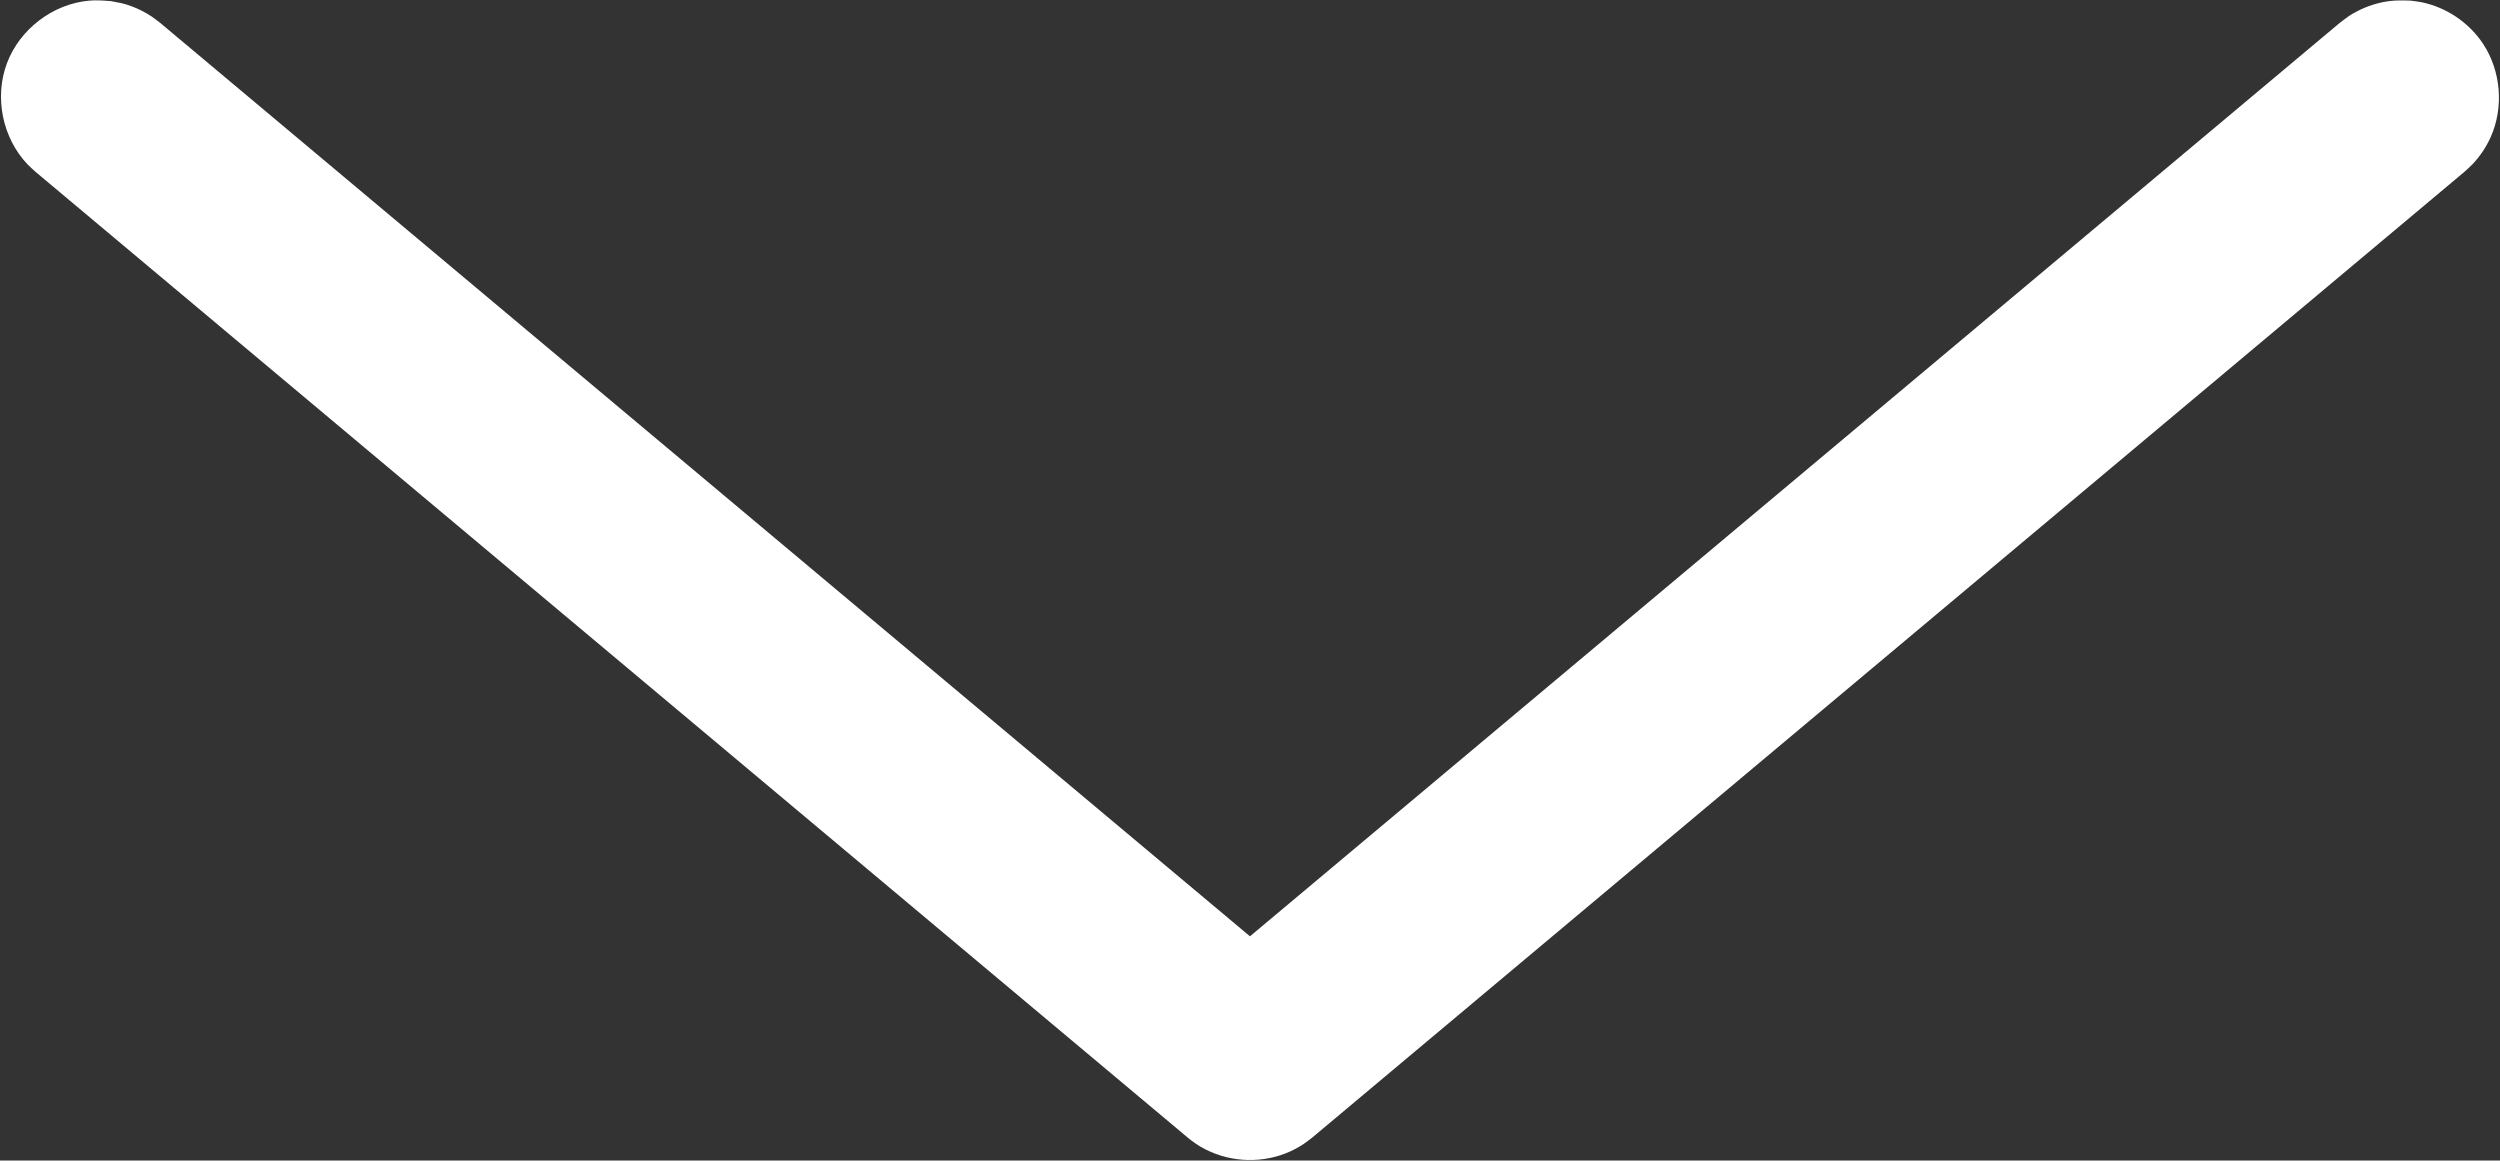
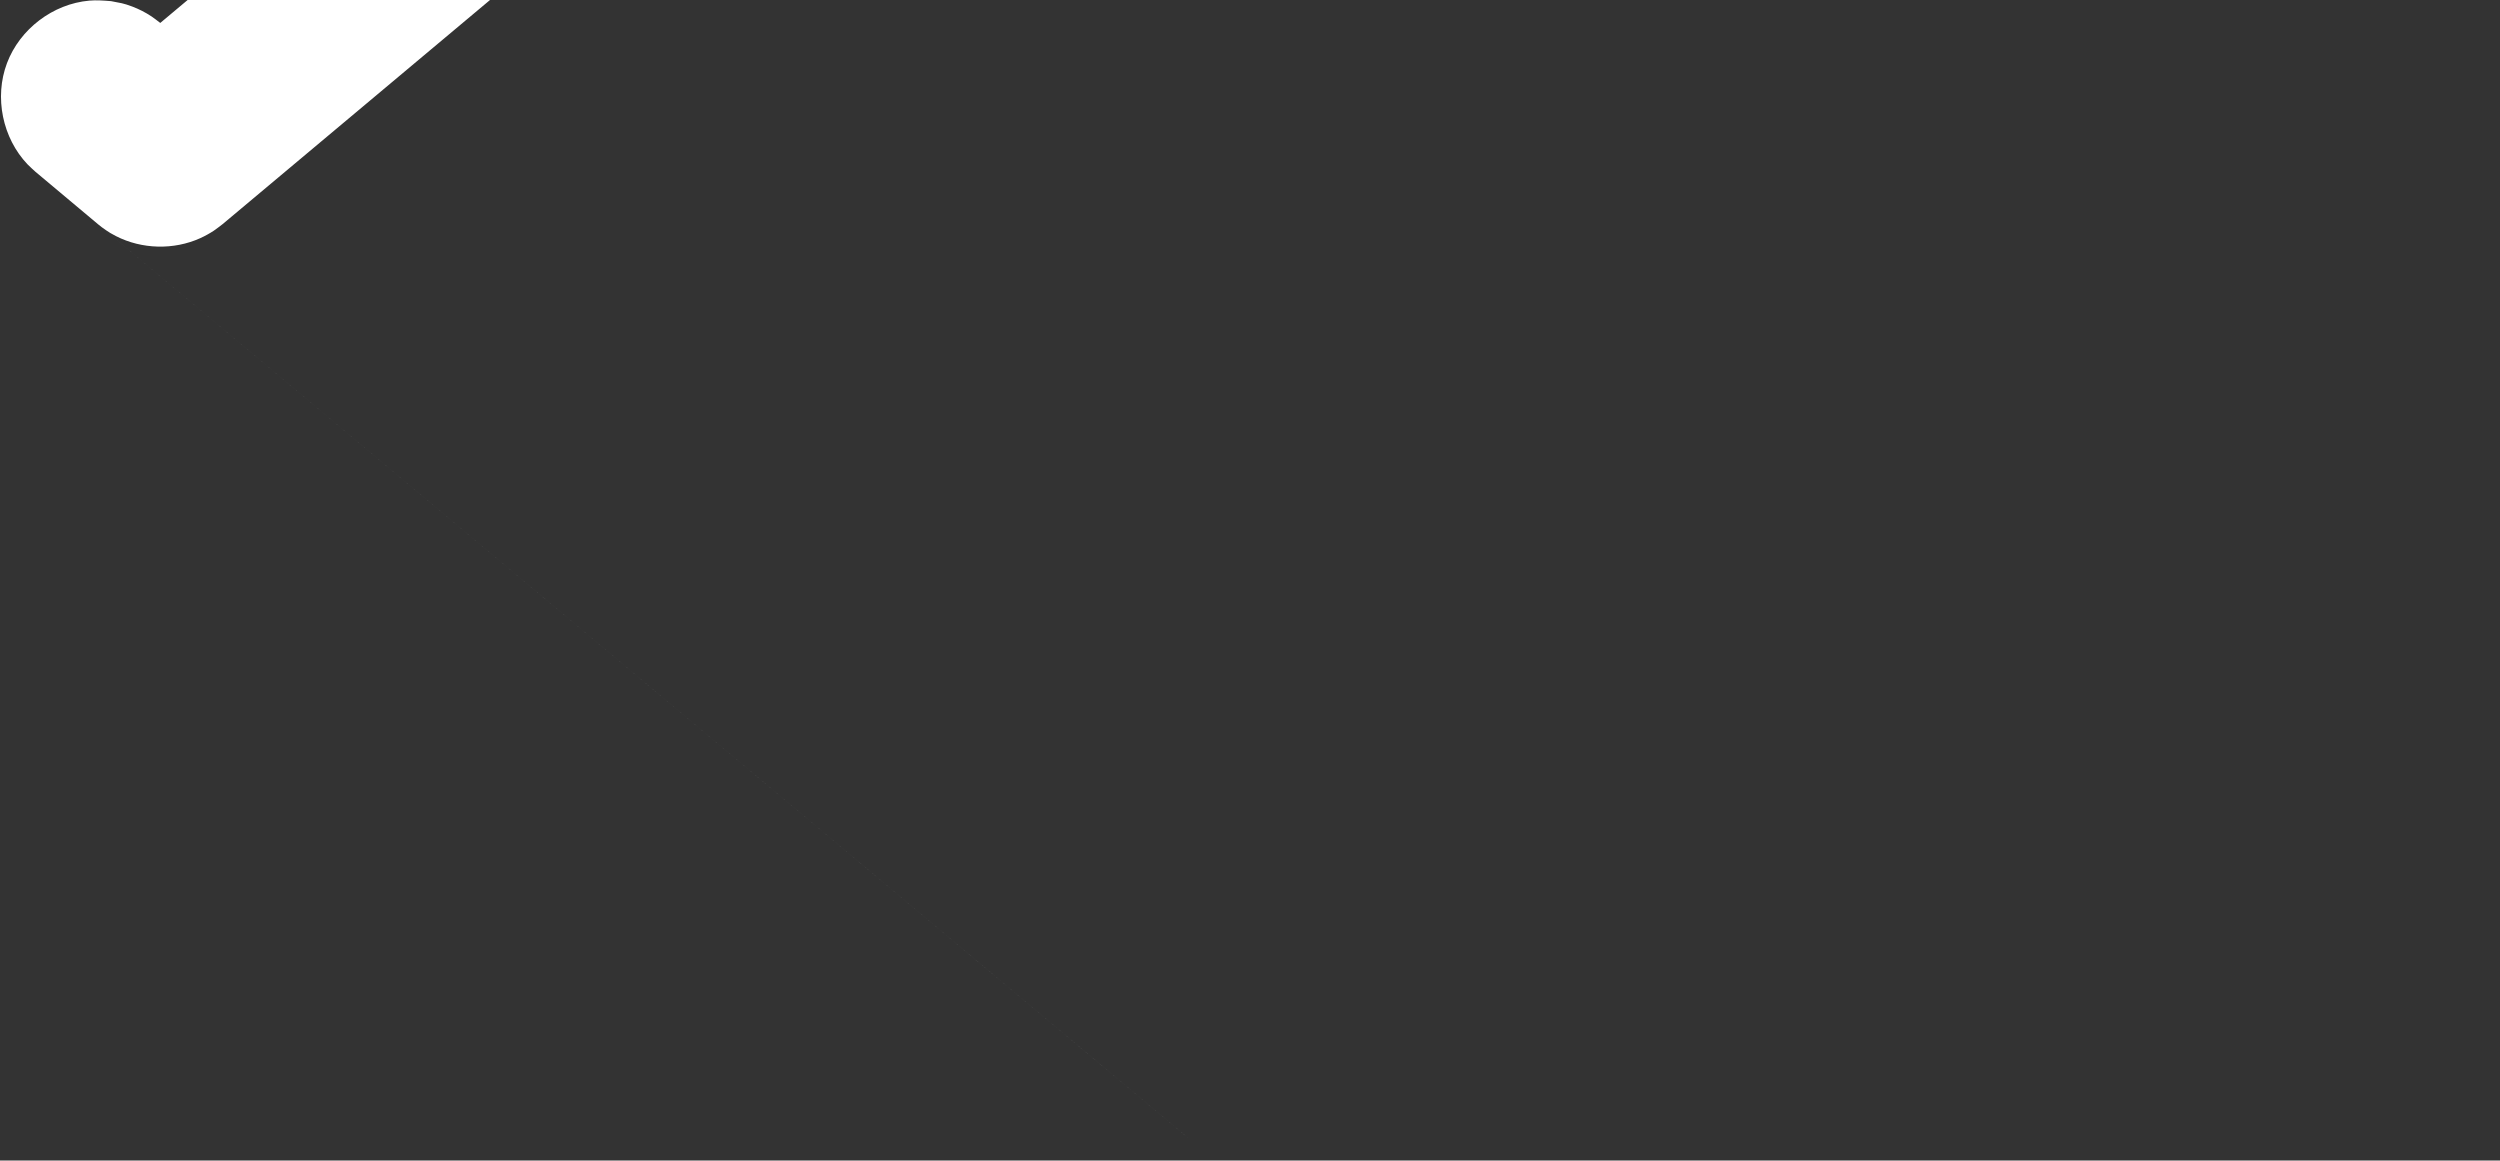
<svg xmlns="http://www.w3.org/2000/svg" width="100%" height="100%" viewBox="0 0 1900 882" version="1.1" xml:space="preserve" style="fill-rule:evenodd;clip-rule:evenodd;stroke-linejoin:round;stroke-miterlimit:1.414;">
  <rect x="0" y="0" width="1900" height="882" fill="#333333" stroke="none" />
-   <path d="M902.643,864.542l-0.085,-0.063l-875.588,-733.905c-2.012,-1.888 -4.133,-3.666 -6.036,-5.664c-18.973,-19.923 -25.463,-50.86 -15.603,-76.975c9.717,-25.738 34.775,-45.009 62.581,-47.457c5.497,-0.483 11.023,-0.04 16.524,0.404c7.206,1.406 9.118,1.464 16.019,4.07c5.171,1.952 10.106,4.478 14.713,7.532c2.3,1.525 4.421,3.302 6.632,4.953l828.173,694.162l828.173,-694.162c5.883,-4.393 7.211,-5.77 13.777,-9.132c7.375,-3.776 15.379,-6.295 23.587,-7.423c5.467,-0.752 11.008,-0.578 16.524,-0.404c2.73,0.396 5.488,0.639 8.192,1.187c18.972,3.847 36.186,15.461 46.857,31.558c13.726,20.706 15.987,48.504 5.742,71.177c-3.412,7.55 -8.099,14.51 -13.813,20.51c-1.903,1.998 -4.024,3.776 -6.036,5.664l-875.588,733.905c-2.211,1.651 -4.332,3.428 -6.632,4.953c-1.557,1.032 -3.154,1.998 -4.785,2.897c-1.822,1.03 -3.692,1.981 -5.604,2.845c-20.134,9.097 -44.366,8.506 -64.032,-1.563c-3.465,-1.774 -5.472,-2.995 -7.458,-4.399c-1.19,-0.791 -2.359,-1.62 -3.503,-2.488c-0.93,-0.705 -1.84,-1.433 -2.731,-2.182Z" style="fill:#fff;fill-rule:nonzero;" />
+   <path d="M902.643,864.542l-0.085,-0.063l-875.588,-733.905c-2.012,-1.888 -4.133,-3.666 -6.036,-5.664c-18.973,-19.923 -25.463,-50.86 -15.603,-76.975c9.717,-25.738 34.775,-45.009 62.581,-47.457c5.497,-0.483 11.023,-0.04 16.524,0.404c7.206,1.406 9.118,1.464 16.019,4.07c5.171,1.952 10.106,4.478 14.713,7.532c2.3,1.525 4.421,3.302 6.632,4.953l828.173,-694.162c5.883,-4.393 7.211,-5.77 13.777,-9.132c7.375,-3.776 15.379,-6.295 23.587,-7.423c5.467,-0.752 11.008,-0.578 16.524,-0.404c2.73,0.396 5.488,0.639 8.192,1.187c18.972,3.847 36.186,15.461 46.857,31.558c13.726,20.706 15.987,48.504 5.742,71.177c-3.412,7.55 -8.099,14.51 -13.813,20.51c-1.903,1.998 -4.024,3.776 -6.036,5.664l-875.588,733.905c-2.211,1.651 -4.332,3.428 -6.632,4.953c-1.557,1.032 -3.154,1.998 -4.785,2.897c-1.822,1.03 -3.692,1.981 -5.604,2.845c-20.134,9.097 -44.366,8.506 -64.032,-1.563c-3.465,-1.774 -5.472,-2.995 -7.458,-4.399c-1.19,-0.791 -2.359,-1.62 -3.503,-2.488c-0.93,-0.705 -1.84,-1.433 -2.731,-2.182Z" style="fill:#fff;fill-rule:nonzero;" />
</svg>